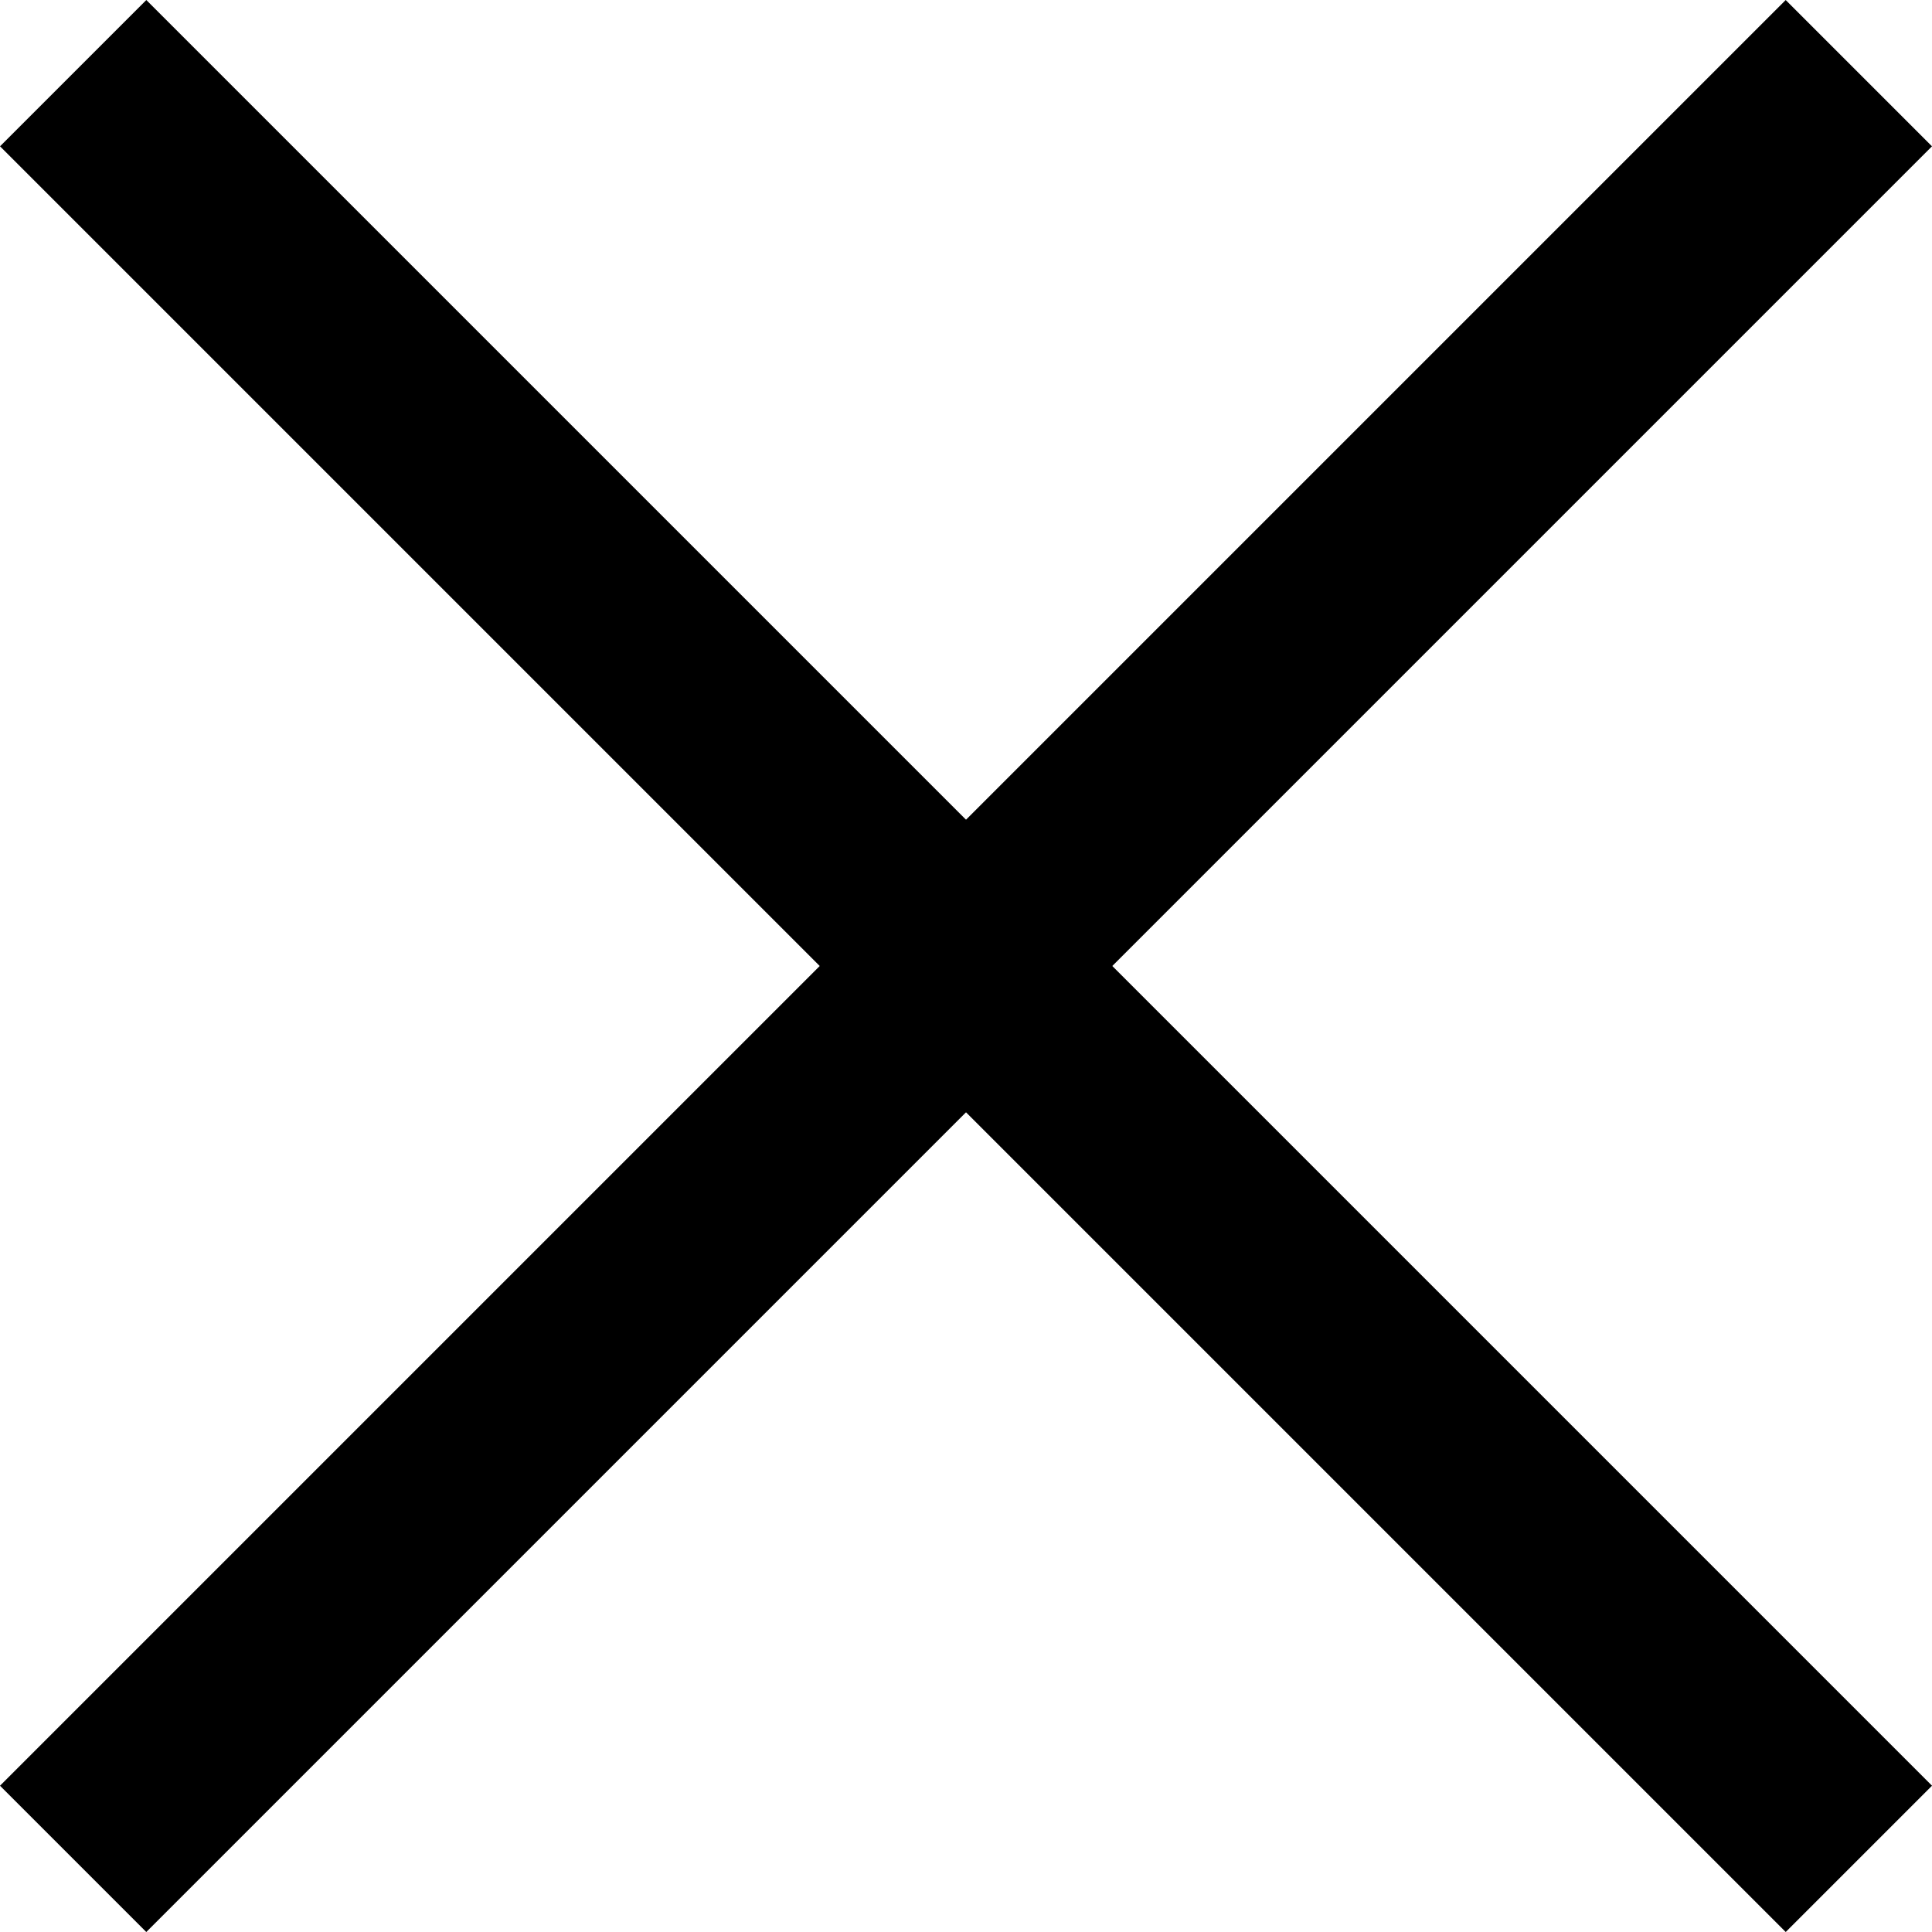
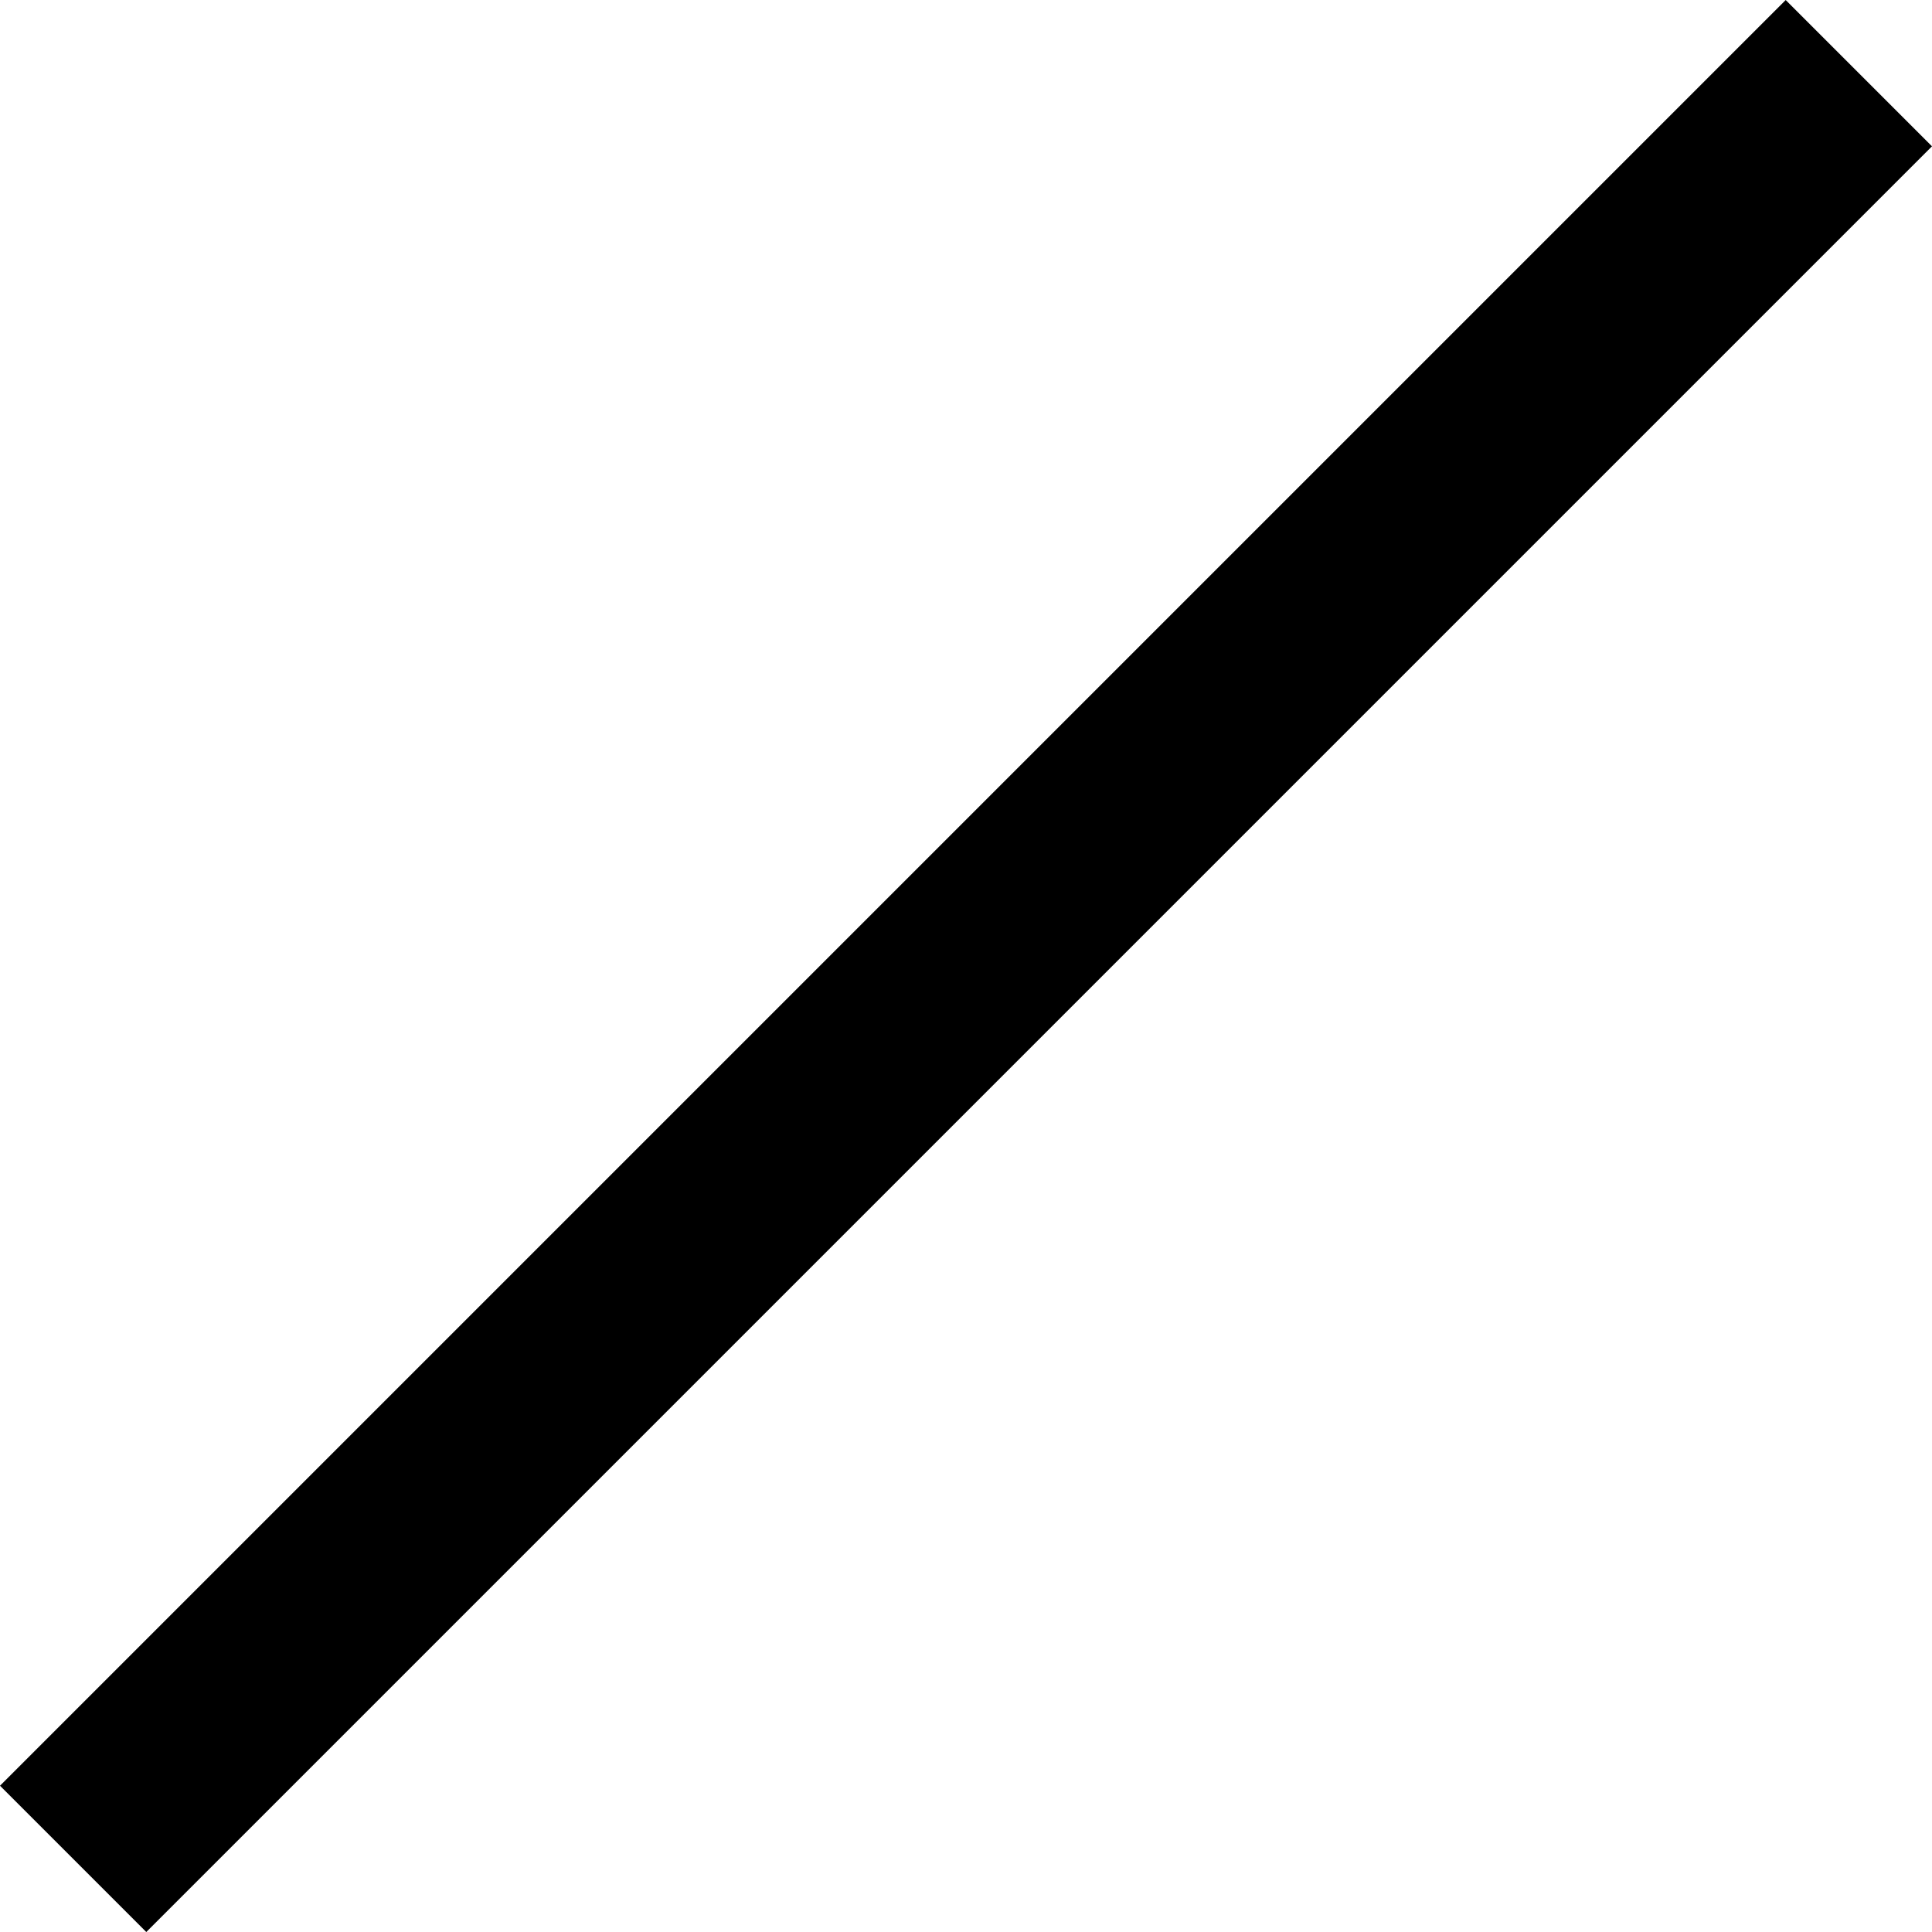
<svg xmlns="http://www.w3.org/2000/svg" width="24" height="24" viewBox="0 0 24 24" fill="none">
  <rect y="22.183" width="31.371" height="2.57" transform="rotate(-45 0 22.183)" fill="black" />
-   <rect x="22.183" y="24" width="31.371" height="2.57" transform="rotate(-135 22.183 24)" fill="black" />
</svg>